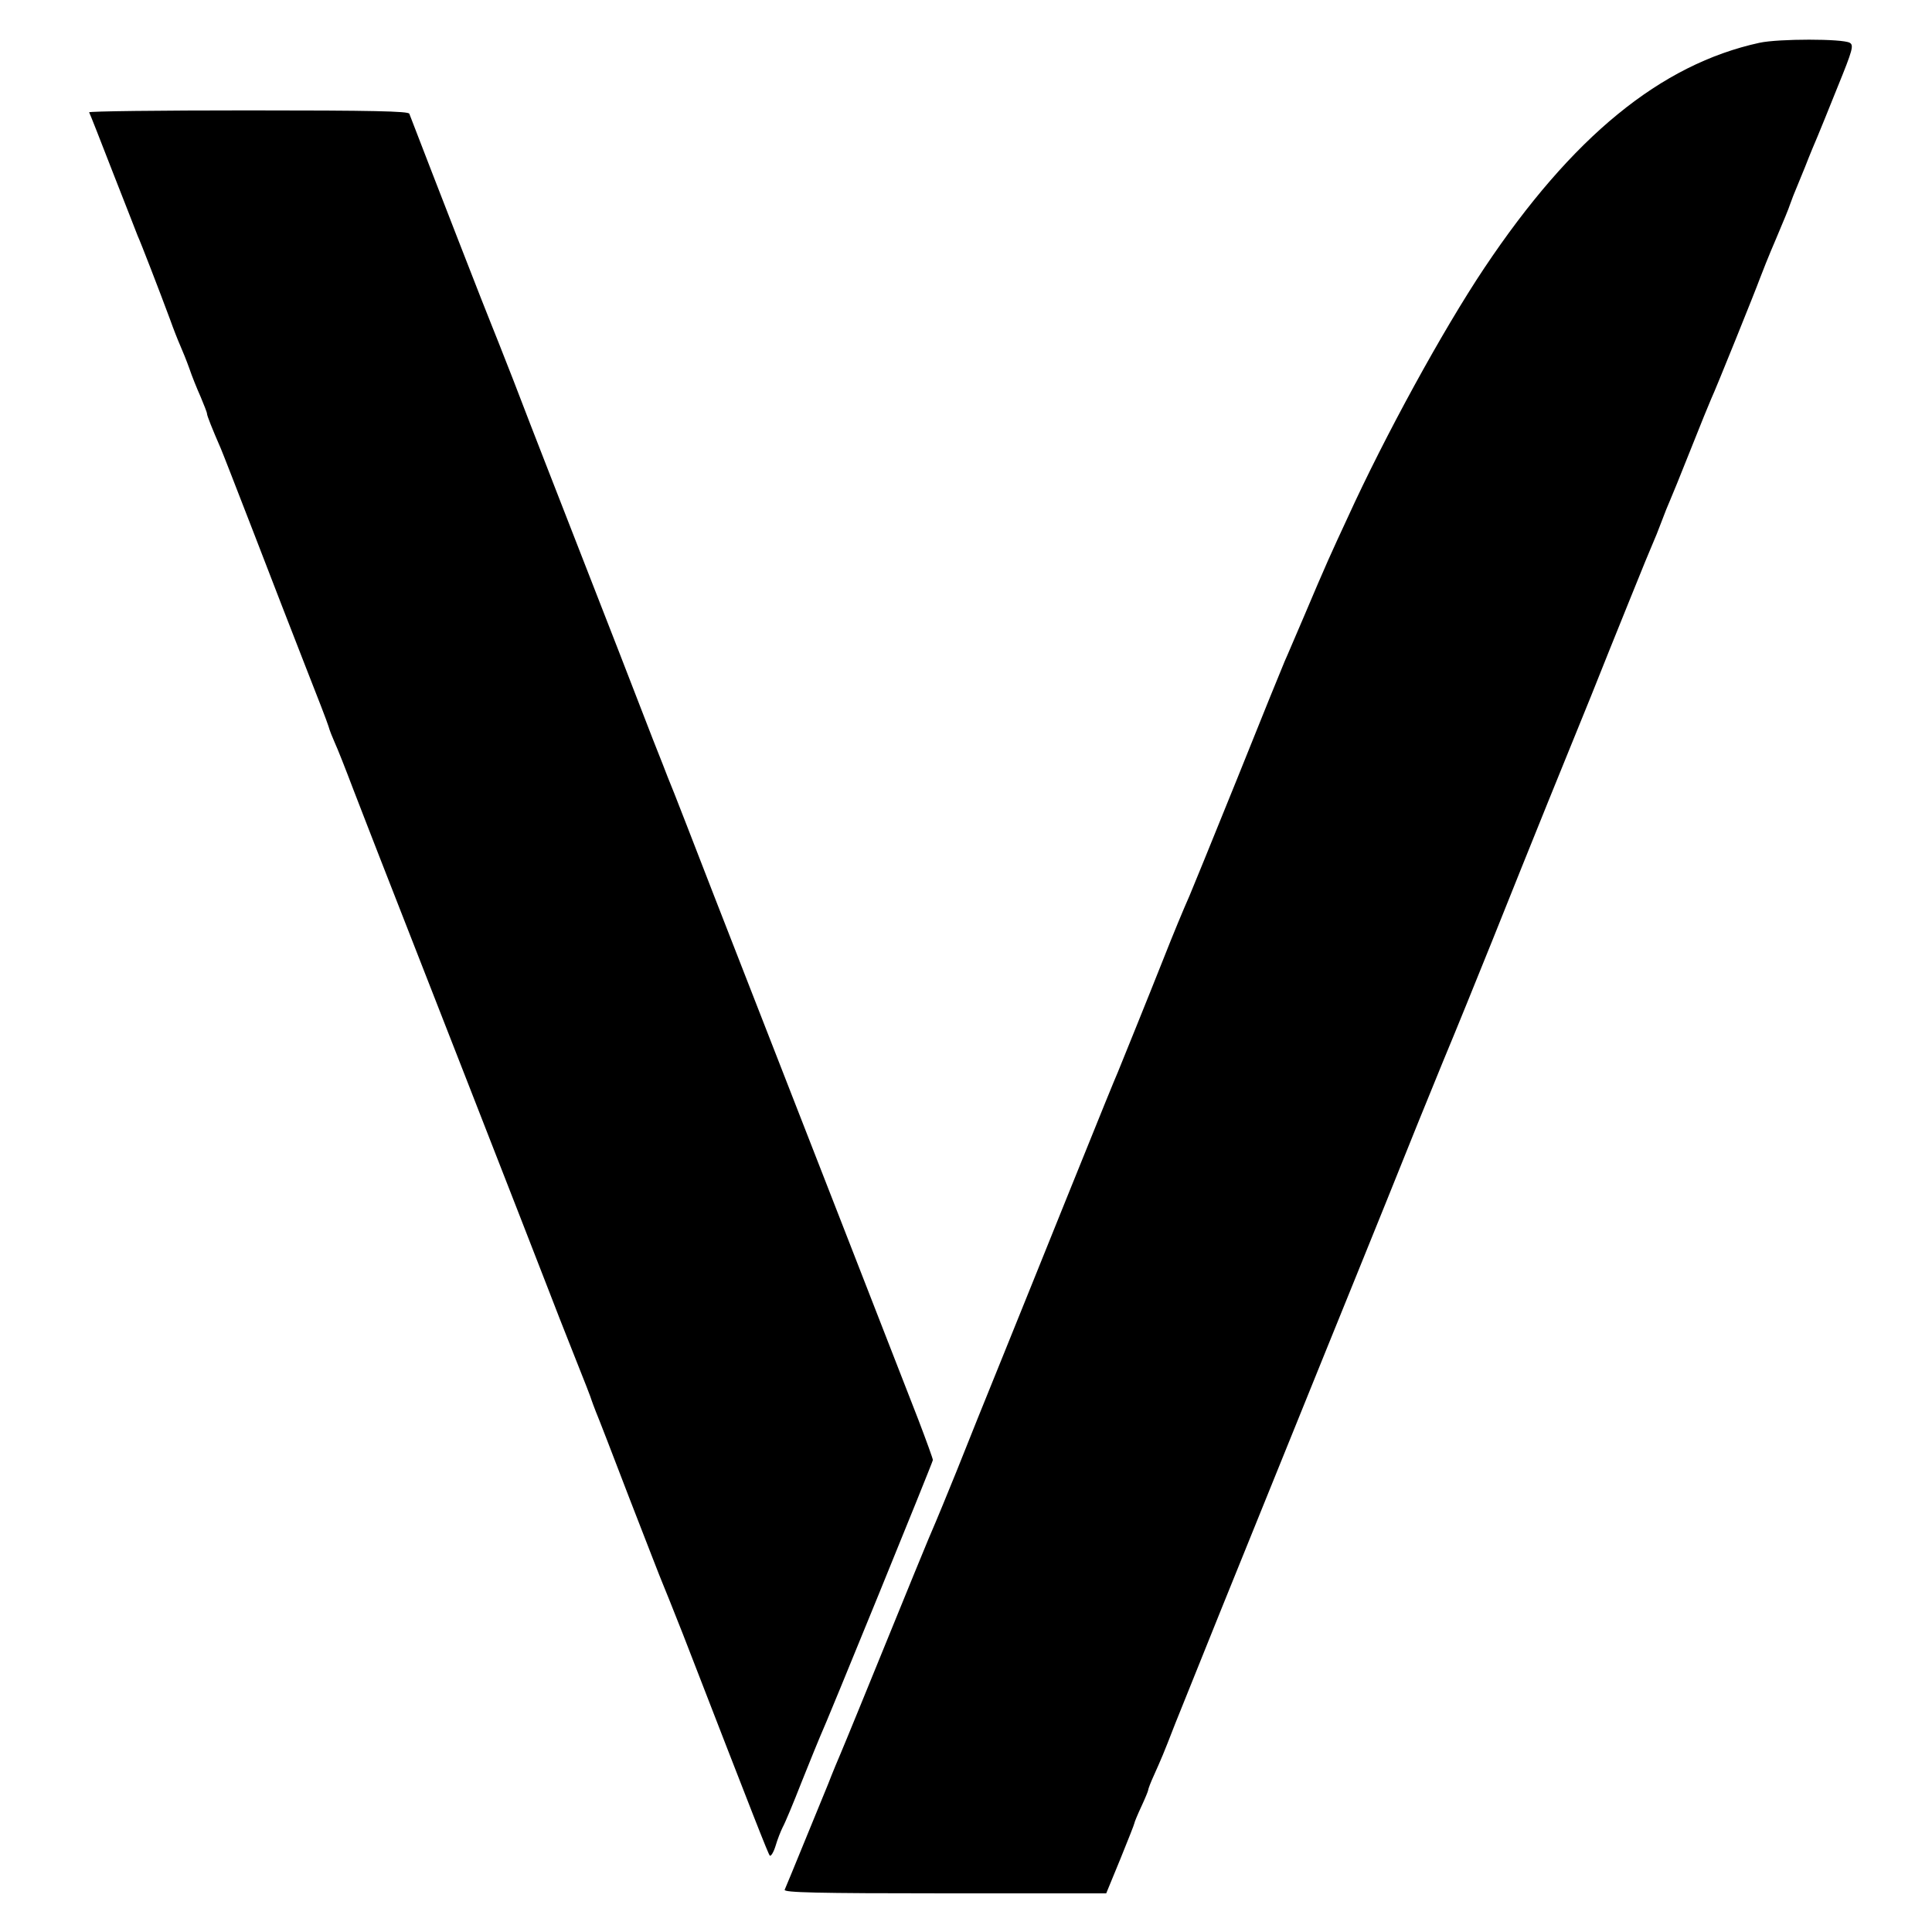
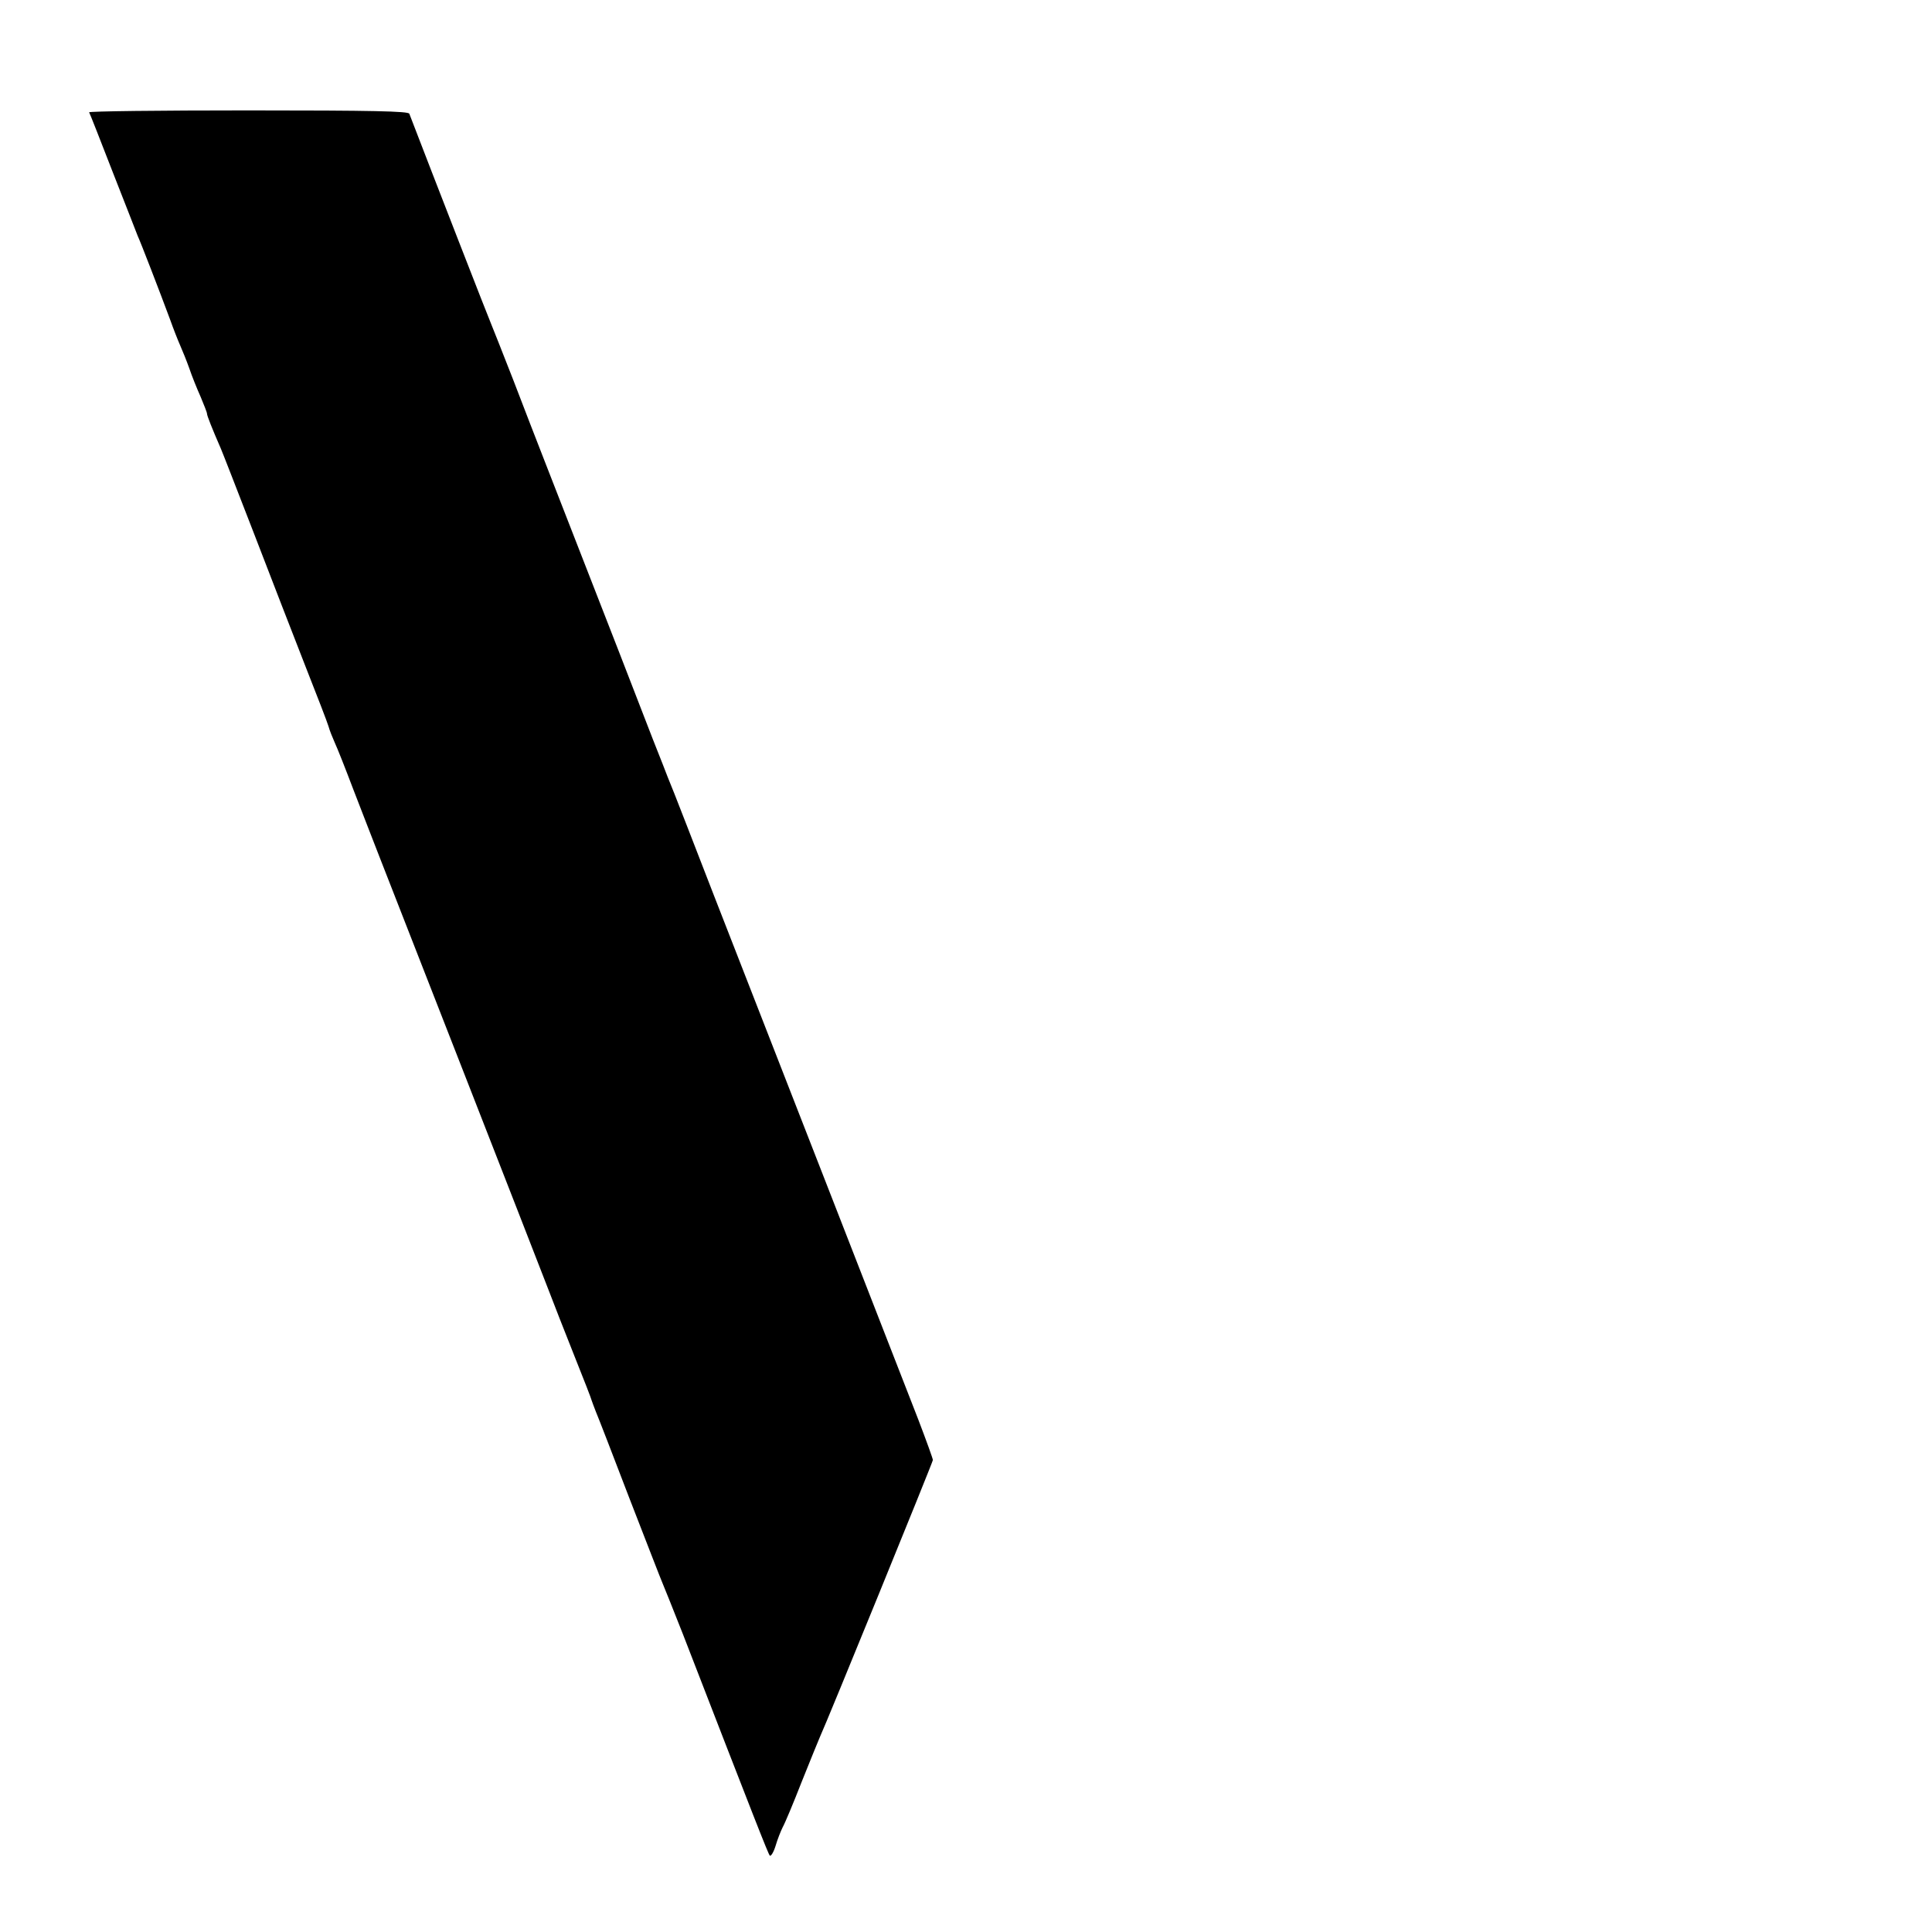
<svg xmlns="http://www.w3.org/2000/svg" version="1.0" width="700pt" height="700pt" viewBox="0 0 700 700" preserveAspectRatio="xMidYMid meet">
  <g transform="translate(0,700) scale(0.1,-0.1)" fill="#000000" stroke="none">
-     <path d="M6375 6845 c-358 -78 -679 -340 -997 -816 -151 -226 -361 -610 -495 -904 -23 -49 -55 -119 -71 -155 -16 -36 -55 -126 -86 -200 -32 -74 -63 -148 -71 -165 -7 -16 -86 -210 -174 -430 -89 -220 -166 -409 -171 -420 -21 -47 -62 -146 -93 -225 -55 -139 -158 -393 -167 -415 -13 -30 -45 -108 -185 -455 -70 -173 -173 -430 -230 -570 -57 -140 -133 -329 -169 -420 -37 -91 -71 -174 -76 -185 -19 -42 -96 -231 -277 -675 -30 -74 -61 -148 -68 -165 -7 -16 -28 -66 -45 -110 -34 -82 -147 -360 -157 -382 -4 -10 116 -13 580 -13 l585 0 51 124 c28 69 51 127 51 130 0 3 11 30 25 60 14 30 25 57 25 60 0 4 9 28 21 54 28 63 32 71 77 187 22 55 96 239 165 410 69 171 184 454 255 630 71 176 177 437 235 580 58 143 160 395 226 560 67 165 126 309 131 320 5 11 66 162 136 335 150 375 272 676 359 889 34 86 97 242 139 346 42 105 81 199 86 210 5 11 19 45 30 75 11 30 25 64 30 75 5 11 39 94 75 185 36 91 70 174 75 185 15 31 162 396 176 435 7 19 33 85 59 145 26 61 48 115 49 120 2 6 8 21 13 35 6 14 25 61 43 105 17 44 38 94 45 110 7 17 40 97 73 180 55 135 59 151 44 160 -26 15 -258 15 -327 0z" />
-     <path d="M323 6593 c3 -5 41 -102 86 -218 45 -115 86 -219 90 -230 10 -21 78 -197 117 -302 12 -34 29 -77 37 -95 8 -18 23 -55 33 -83 9 -27 28 -74 41 -103 12 -29 23 -56 23 -61 0 -7 19 -55 50 -126 5 -11 59 -150 121 -310 61 -159 145 -375 186 -480 41 -104 79 -202 83 -216 4 -15 15 -42 23 -60 9 -19 39 -95 67 -169 29 -74 72 -187 97 -250 85 -217 552 -1412 609 -1560 18 -47 60 -155 94 -240 34 -85 63 -159 64 -165 2 -5 8 -23 15 -40 7 -16 62 -158 122 -315 61 -157 114 -294 119 -305 5 -11 38 -94 74 -185 263 -679 309 -796 315 -803 4 -4 14 12 21 35 7 24 19 54 26 68 8 14 39 88 69 165 31 77 60 149 65 160 24 51 410 998 410 1005 0 5 -24 71 -53 147 -74 191 -453 1162 -742 1903 -18 47 -61 157 -95 245 -34 88 -66 169 -71 180 -4 11 -28 72 -53 135 -37 97 -165 426 -391 1005 -26 66 -78 201 -116 300 -39 99 -74 189 -79 200 -7 15 -211 539 -297 763 -4 9 -130 12 -585 12 -318 0 -577 -3 -575 -7z" />
+     <path d="M323 6593 c3 -5 41 -102 86 -218 45 -115 86 -219 90 -230 10 -21 78 -197 117 -302 12 -34 29 -77 37 -95 8 -18 23 -55 33 -83 9 -27 28 -74 41 -103 12 -29 23 -56 23 -61 0 -7 19 -55 50 -126 5 -11 59 -150 121 -310 61 -159 145 -375 186 -480 41 -104 79 -202 83 -216 4 -15 15 -42 23 -60 9 -19 39 -95 67 -169 29 -74 72 -187 97 -250 85 -217 552 -1412 609 -1560 18 -47 60 -155 94 -240 34 -85 63 -159 64 -165 2 -5 8 -23 15 -40 7 -16 62 -158 122 -315 61 -157 114 -294 119 -305 5 -11 38 -94 74 -185 263 -679 309 -796 315 -803 4 -4 14 12 21 35 7 24 19 54 26 68 8 14 39 88 69 165 31 77 60 149 65 160 24 51 410 998 410 1005 0 5 -24 71 -53 147 -74 191 -453 1162 -742 1903 -18 47 -61 157 -95 245 -34 88 -66 169 -71 180 -4 11 -28 72 -53 135 -37 97 -165 426 -391 1005 -26 66 -78 201 -116 300 -39 99 -74 189 -79 200 -7 15 -211 539 -297 763 -4 9 -130 12 -585 12 -318 0 -577 -3 -575 -7" />
  </g>
</svg>